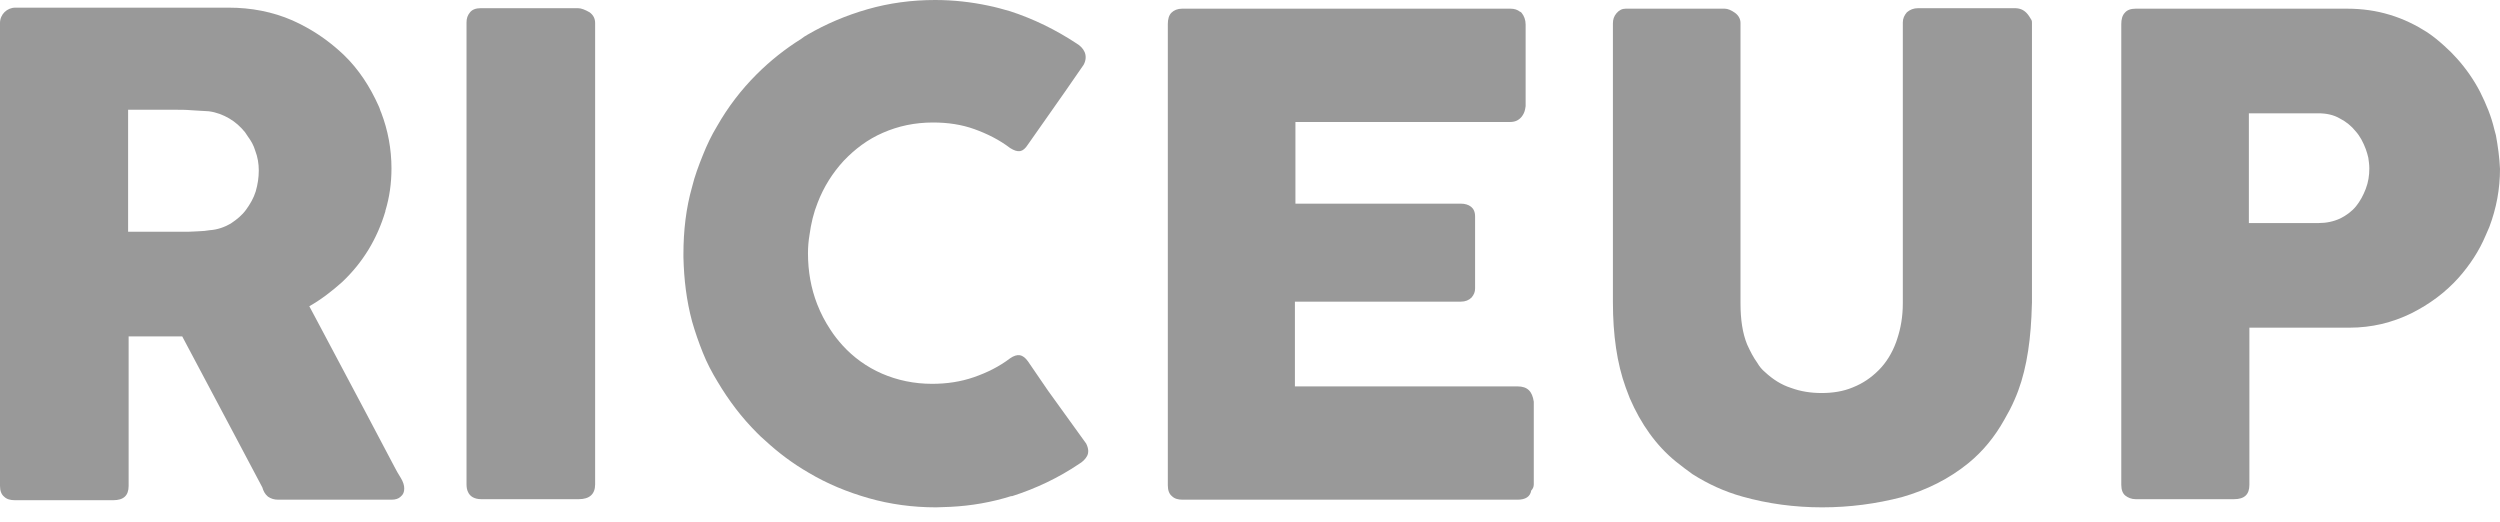
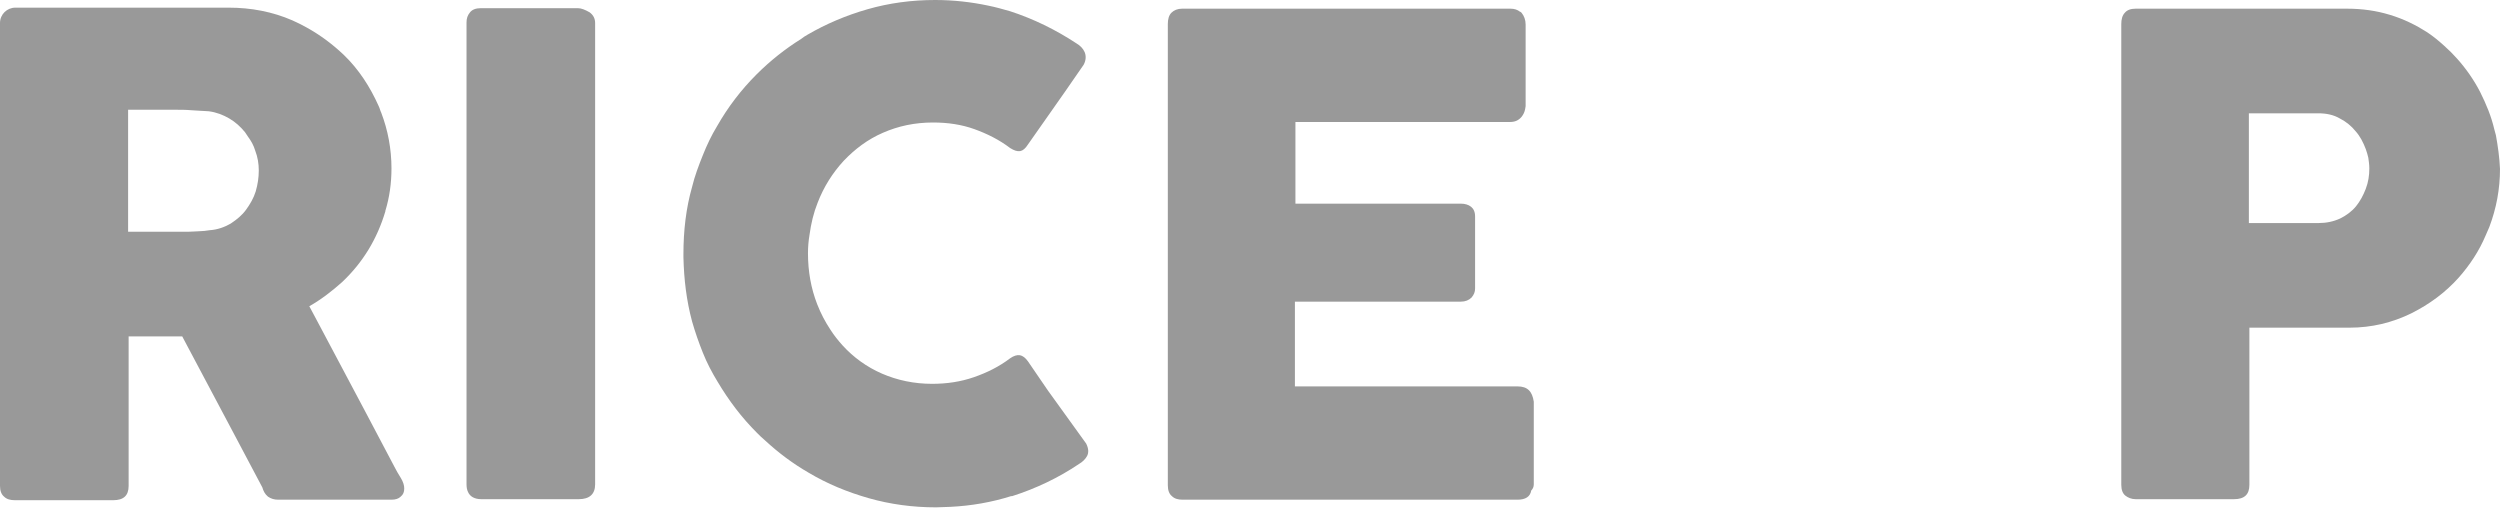
<svg xmlns="http://www.w3.org/2000/svg" width="115" height="24" viewBox="0 0 115 24" fill="none">
  <path d="M18.149 21.483L16.811 18.948L14.604 14.792L14.228 14.087C14.768 13.782 15.285 13.383 15.754 12.96C16.224 12.514 16.623 12.021 16.952 11.481C17.28 10.941 17.539 10.354 17.727 9.72V9.697C17.915 9.086 18.008 8.429 18.008 7.748C18.008 6.856 17.844 5.987 17.539 5.189C17.492 5.095 17.468 4.978 17.421 4.884C17.022 3.991 16.506 3.193 15.825 2.536C15.308 2.043 14.745 1.62 14.111 1.268C13.9 1.15 13.665 1.033 13.454 0.939C12.538 0.54 11.552 0.352 10.519 0.352H0.704C0.329 0.352 0 0.657 0 1.057V3.757V8.312V12.843V17.374V21.929V22.352C0 22.587 0.07 22.751 0.188 22.845C0.305 22.962 0.47 23.009 0.681 23.009H5.212C5.682 23.009 5.917 22.798 5.917 22.352V20.896V16.341V15.473H8.382L8.593 15.872L10.8 20.028L12.068 22.422C12.115 22.587 12.186 22.728 12.326 22.845C12.467 22.939 12.608 22.986 12.796 22.986H18.008C18.196 22.986 18.337 22.939 18.431 22.845C18.548 22.751 18.595 22.634 18.595 22.469C18.595 22.328 18.548 22.164 18.431 21.976C18.314 21.788 18.22 21.624 18.149 21.483ZM5.893 5.048H7.983C8.288 5.048 8.546 5.048 8.805 5.071C9.063 5.095 9.321 5.095 9.603 5.118C9.955 5.165 10.26 5.283 10.542 5.447C10.824 5.611 11.059 5.823 11.27 6.081C11.317 6.151 11.364 6.222 11.411 6.292C11.552 6.48 11.669 6.691 11.739 6.926C11.857 7.232 11.904 7.537 11.904 7.842C11.904 8.171 11.857 8.476 11.763 8.805C11.669 9.11 11.505 9.392 11.317 9.65C11.129 9.908 10.894 10.096 10.613 10.284C10.331 10.448 10.002 10.566 9.65 10.589C9.486 10.613 9.321 10.636 9.18 10.636C9.039 10.636 8.875 10.659 8.687 10.659H5.893V7.278V5.048Z" fill="#999999" />
  <path d="M26.578 0.376H22.117C21.882 0.376 21.718 0.446 21.624 0.564C21.507 0.704 21.46 0.845 21.46 1.033V4.508V9.039V13.571V18.102V22.282C21.46 22.422 21.483 22.54 21.53 22.634C21.624 22.845 21.835 22.962 22.141 22.962H26.625C27.118 22.962 27.376 22.728 27.376 22.282V21.601V17.093V12.561V8.03V3.498V1.057C27.376 0.845 27.282 0.681 27.118 0.564C26.907 0.446 26.742 0.376 26.578 0.376Z" fill="#999999" />
  <path d="M48.202 17.961L47.287 16.623C47.169 16.459 47.052 16.365 46.911 16.341C46.794 16.318 46.629 16.365 46.465 16.482C45.972 16.858 45.408 17.14 44.798 17.351C44.187 17.562 43.553 17.656 42.873 17.656C42.051 17.656 41.276 17.492 40.572 17.187C39.867 16.881 39.257 16.435 38.764 15.895C38.553 15.661 38.365 15.426 38.2 15.167C37.965 14.815 37.754 14.416 37.59 13.993C37.308 13.266 37.167 12.491 37.167 11.646C37.167 11.364 37.191 11.082 37.238 10.8C37.308 10.284 37.425 9.791 37.613 9.321C37.895 8.593 38.294 7.959 38.811 7.396C39.327 6.856 39.914 6.41 40.619 6.105C41.323 5.799 42.074 5.635 42.92 5.635C43.6 5.635 44.234 5.729 44.821 5.94C45.408 6.151 45.972 6.433 46.465 6.809C46.653 6.926 46.794 6.973 46.934 6.95C47.052 6.926 47.169 6.832 47.287 6.645L49.001 4.203L49.846 2.982C49.963 2.771 49.963 2.559 49.893 2.395C49.822 2.231 49.681 2.09 49.517 1.996C48.554 1.362 47.545 0.869 46.465 0.517C46.136 0.423 45.807 0.329 45.455 0.258C44.681 0.094 43.859 0 43.014 0C41.934 0 40.9 0.141 39.914 0.423C38.928 0.704 37.989 1.104 37.144 1.597C37.05 1.644 36.956 1.714 36.862 1.784C36.111 2.254 35.43 2.794 34.796 3.428C34.092 4.132 33.481 4.931 32.988 5.799C32.73 6.222 32.518 6.668 32.331 7.138C32.143 7.607 31.955 8.1 31.837 8.593C31.556 9.579 31.438 10.613 31.438 11.693C31.438 11.739 31.438 11.786 31.438 11.833C31.462 12.867 31.579 13.829 31.837 14.792C31.978 15.285 32.143 15.754 32.331 16.224C32.518 16.694 32.753 17.14 33.011 17.562C33.528 18.431 34.115 19.206 34.819 19.91C34.937 20.028 35.054 20.145 35.195 20.262C35.805 20.826 36.463 21.319 37.191 21.741C38.059 22.258 38.975 22.634 39.961 22.916C40.947 23.197 41.98 23.338 43.06 23.338C43.272 23.338 43.507 23.315 43.718 23.315C44.681 23.268 45.62 23.103 46.512 22.822C46.535 22.822 46.535 22.822 46.559 22.822C47.662 22.469 48.695 21.976 49.635 21.342C49.799 21.248 49.94 21.108 50.01 20.967C50.081 20.826 50.081 20.638 49.963 20.403L48.202 17.961Z" fill="#999999" />
  <path d="M69.803 17.774H59.566V15.966V13.876H67.197C67.408 13.876 67.572 13.806 67.69 13.688C67.807 13.547 67.854 13.43 67.854 13.266V9.979C67.854 9.979 67.854 9.979 67.854 9.955C67.854 9.744 67.784 9.603 67.666 9.509C67.549 9.415 67.385 9.368 67.197 9.368H59.59V6.879V5.612H66.821H69.451C69.686 5.612 69.85 5.541 69.991 5.377C70.085 5.259 70.132 5.142 70.155 5.025C70.155 4.978 70.179 4.931 70.179 4.884V1.127C70.179 0.916 70.108 0.728 69.991 0.587C69.967 0.564 69.944 0.54 69.92 0.54C69.803 0.446 69.662 0.399 69.474 0.399H54.377C54.166 0.399 54.002 0.47 53.884 0.587C53.767 0.704 53.72 0.892 53.72 1.104V3.381V7.912V12.444V16.999V21.53V22.328C53.72 22.563 53.79 22.728 53.908 22.822C54.025 22.939 54.189 22.986 54.401 22.986H69.803C70.179 22.986 70.39 22.845 70.437 22.563C70.507 22.493 70.554 22.399 70.554 22.282V18.572V18.478C70.484 18.008 70.272 17.774 69.803 17.774Z" fill="#999999" />
-   <path d="M93.212 0.587C93.071 0.446 92.906 0.376 92.671 0.376H88.234C88.023 0.376 87.858 0.446 87.718 0.564C87.6 0.704 87.53 0.845 87.53 1.033V1.925V6.457V10.988V13.947C87.53 14.557 87.436 15.097 87.271 15.59C87.248 15.637 87.248 15.684 87.224 15.731C87.037 16.247 86.755 16.694 86.426 17.022C86.074 17.374 85.698 17.633 85.229 17.82C84.783 18.008 84.29 18.079 83.796 18.079C83.303 18.079 82.834 18.008 82.388 17.844C81.942 17.703 81.543 17.445 81.19 17.116C81.049 16.999 80.932 16.858 80.838 16.694C80.65 16.435 80.509 16.154 80.369 15.848C80.157 15.332 80.063 14.698 80.063 13.947V12.326V7.795V3.264V1.057C80.063 0.869 79.969 0.704 79.805 0.587C79.641 0.47 79.476 0.399 79.335 0.399H74.781C74.616 0.399 74.475 0.47 74.358 0.61C74.241 0.751 74.194 0.892 74.194 1.08V4.344V8.875V13.406V13.9C74.194 15.402 74.381 16.717 74.781 17.82C74.851 17.985 74.898 18.149 74.968 18.314C75.485 19.511 76.189 20.497 77.082 21.225C77.34 21.436 77.598 21.624 77.856 21.812C78.561 22.258 79.312 22.61 80.157 22.845C81.331 23.174 82.552 23.338 83.82 23.338C85.088 23.338 86.309 23.174 87.483 22.869C88.633 22.54 89.666 22.023 90.558 21.295C91.216 20.755 91.756 20.098 92.202 19.3C92.366 19.018 92.531 18.713 92.671 18.384C93.141 17.328 93.376 16.036 93.446 14.557C93.446 14.346 93.47 14.134 93.47 13.923V9.979V5.447V1.057C93.47 1.01 93.47 0.963 93.446 0.916C93.376 0.798 93.305 0.681 93.212 0.587Z" fill="#999999" />
  <path d="M114.812 6.222C114.789 6.128 114.765 6.034 114.742 5.964C114.601 5.353 114.366 4.79 114.084 4.226C113.803 3.686 113.45 3.17 113.028 2.7C112.84 2.489 112.652 2.301 112.441 2.113C112.183 1.878 111.924 1.667 111.643 1.479C111.126 1.151 110.562 0.869 109.929 0.681C109.318 0.493 108.661 0.399 107.956 0.399H98.236C98.001 0.399 97.837 0.47 97.743 0.587C97.626 0.704 97.579 0.892 97.579 1.104V4.743V9.251V13.782V18.314V22.305C97.579 22.54 97.649 22.704 97.766 22.798C97.884 22.892 98.048 22.962 98.236 22.962H102.767C103.237 22.962 103.472 22.751 103.472 22.305V21.788V17.28V15.073H108.074C109.107 15.073 110.046 14.839 110.915 14.416C111.76 13.993 112.488 13.454 113.098 12.773C113.615 12.186 114.037 11.552 114.343 10.824C114.39 10.706 114.46 10.566 114.507 10.448C114.836 9.579 115 8.687 115 7.772C114.977 7.255 114.906 6.738 114.812 6.222ZM103.425 5.212H106.641C107.017 5.212 107.346 5.283 107.628 5.447C107.909 5.588 108.168 5.799 108.355 6.034C108.567 6.269 108.708 6.551 108.825 6.856C108.872 6.997 108.919 7.138 108.942 7.255C108.966 7.419 108.989 7.584 108.989 7.748C108.989 8.077 108.942 8.382 108.825 8.687C108.708 8.992 108.567 9.251 108.379 9.486C108.191 9.72 107.933 9.908 107.651 10.049C107.346 10.19 107.017 10.26 106.665 10.26H103.448V8.194V5.212H103.425Z" fill="#999999" />
</svg>